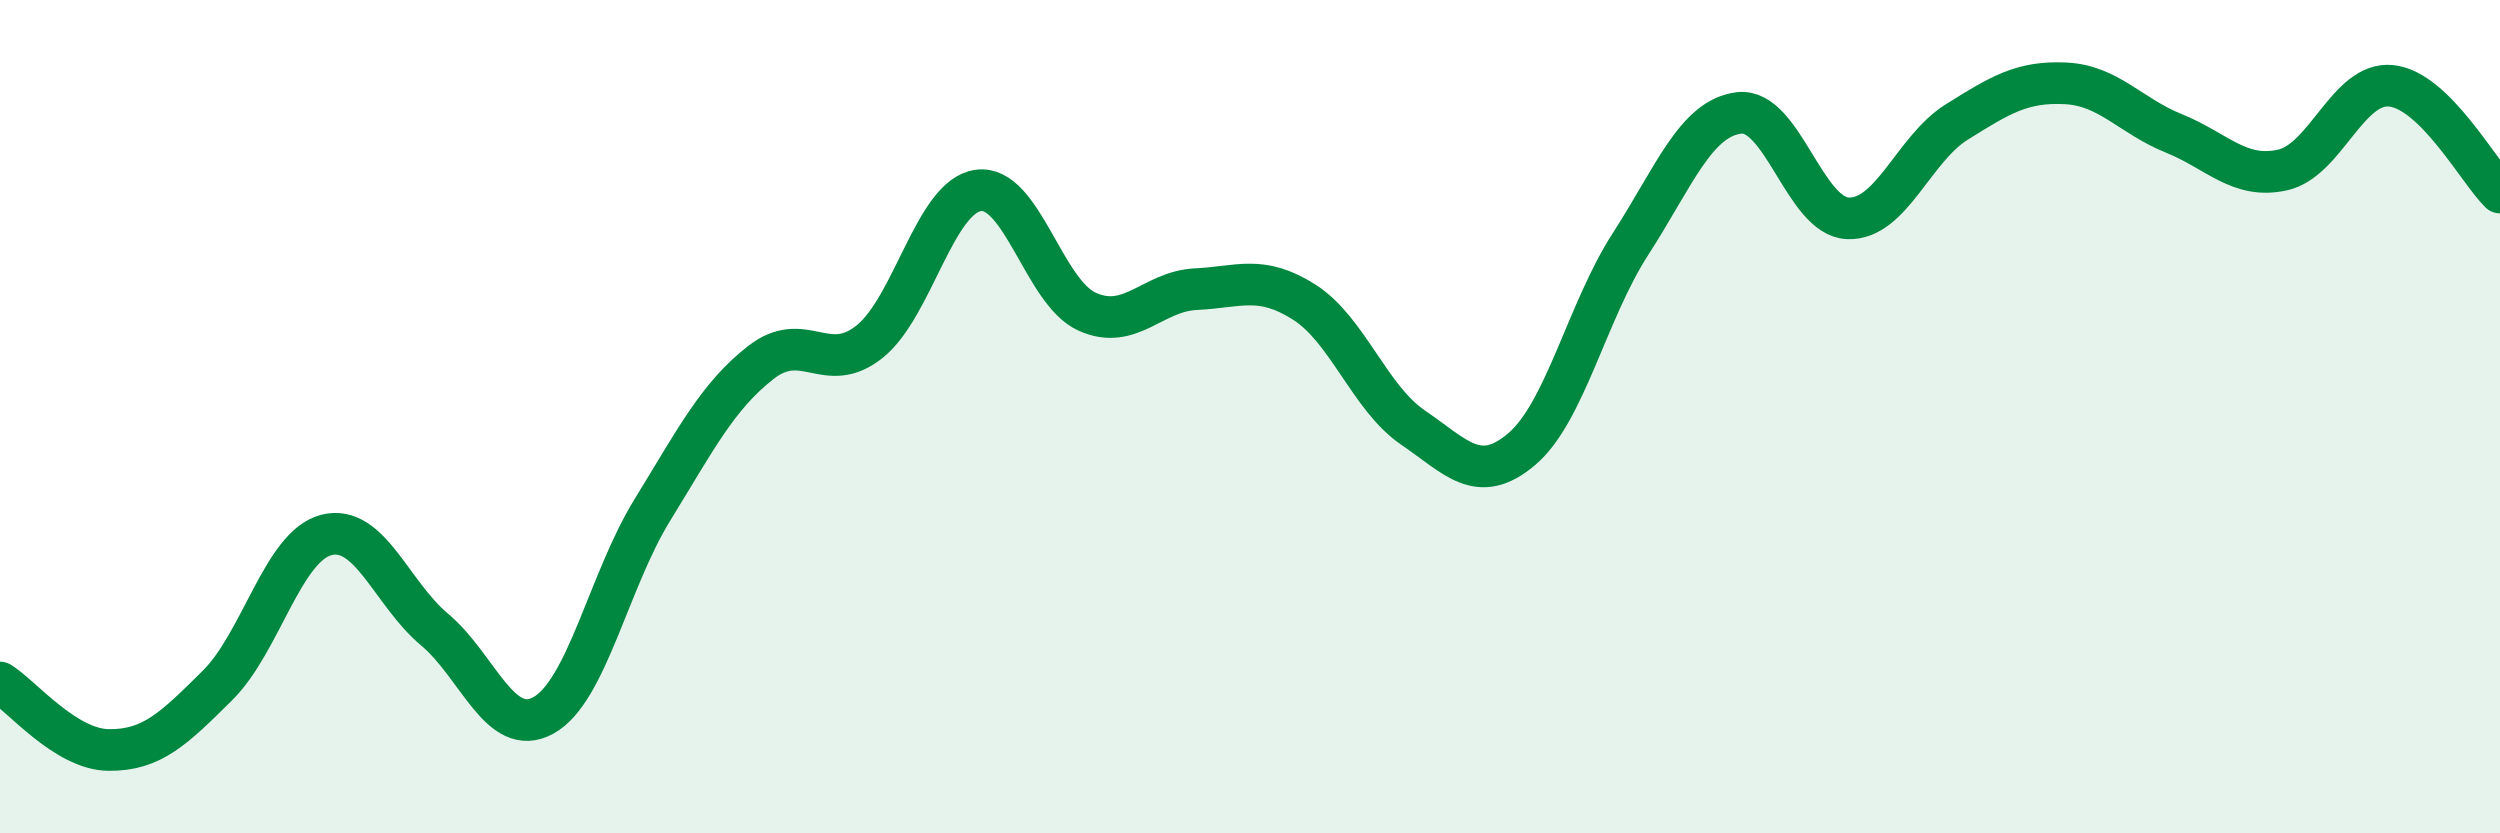
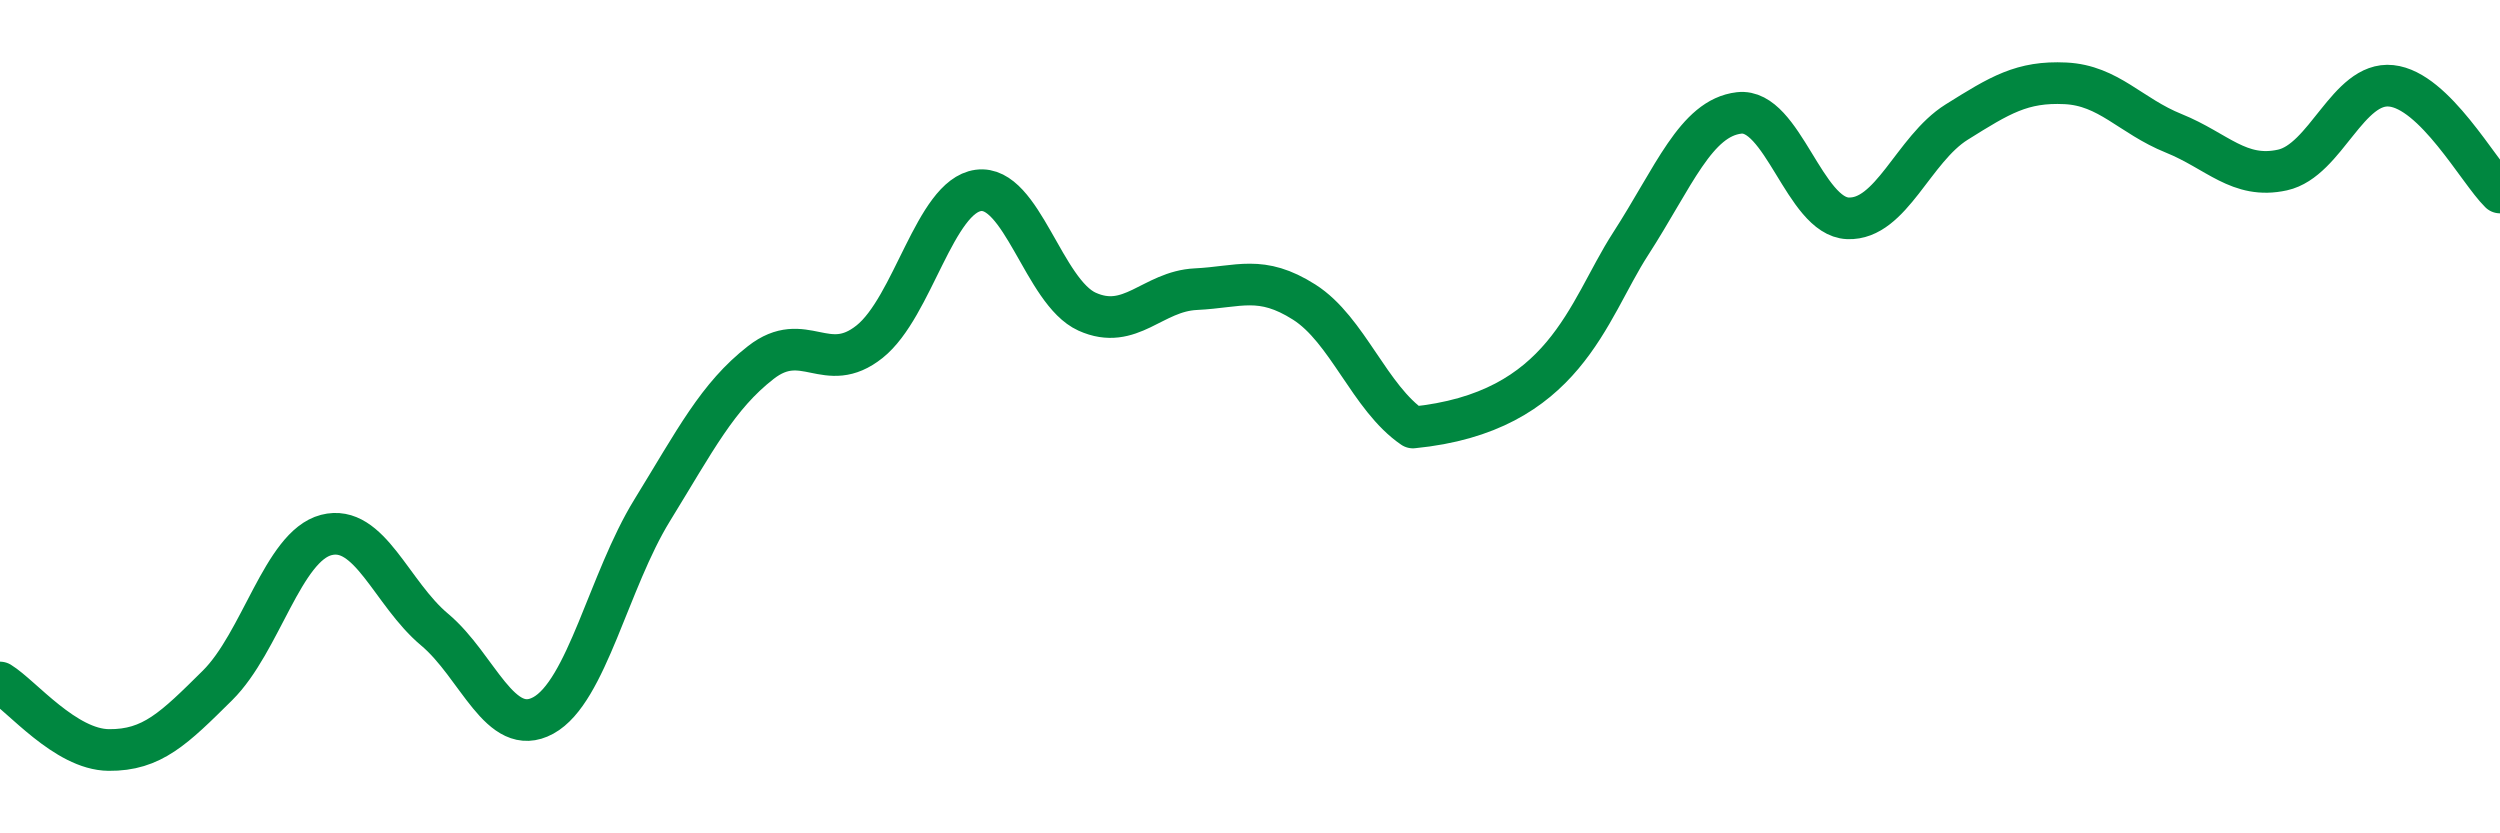
<svg xmlns="http://www.w3.org/2000/svg" width="60" height="20" viewBox="0 0 60 20">
-   <path d="M 0,16.38 C 0.52,16.7 1.57,17.99 2.61,18 C 3.65,18.01 4.18,17.48 5.22,16.45 C 6.26,15.42 6.79,13.11 7.83,12.84 C 8.87,12.57 9.39,14.24 10.43,15.11 C 11.47,15.98 12,17.74 13.04,17.17 C 14.08,16.6 14.61,13.94 15.65,12.25 C 16.69,10.56 17.22,9.51 18.26,8.7 C 19.3,7.89 19.83,9.03 20.87,8.2 C 21.91,7.37 22.44,4.71 23.48,4.57 C 24.52,4.43 25.05,7.01 26.09,7.48 C 27.13,7.95 27.66,6.99 28.7,6.94 C 29.74,6.89 30.26,6.59 31.3,7.25 C 32.34,7.91 32.87,9.55 33.91,10.26 C 34.95,10.97 35.48,11.66 36.52,10.78 C 37.56,9.9 38.09,7.47 39.13,5.86 C 40.17,4.25 40.7,2.83 41.74,2.71 C 42.78,2.59 43.31,5.2 44.35,5.24 C 45.39,5.28 45.92,3.58 46.96,2.93 C 48,2.28 48.53,1.95 49.57,2 C 50.61,2.05 51.13,2.78 52.17,3.2 C 53.21,3.62 53.74,4.31 54.78,4.08 C 55.82,3.85 56.35,1.95 57.39,2.06 C 58.43,2.17 59.48,4.11 60,4.62L60 20L0 20Z" fill="#008740" opacity="0.1" stroke-linecap="round" stroke-linejoin="round" />
-   <path d="M 0,16.38 C 0.52,16.7 1.57,17.99 2.61,18 C 3.65,18.01 4.18,17.48 5.22,16.45 C 6.26,15.42 6.79,13.11 7.83,12.84 C 8.87,12.57 9.39,14.24 10.43,15.11 C 11.47,15.98 12,17.74 13.04,17.17 C 14.08,16.6 14.61,13.94 15.65,12.25 C 16.69,10.56 17.22,9.51 18.26,8.7 C 19.3,7.89 19.83,9.03 20.87,8.2 C 21.91,7.37 22.44,4.71 23.48,4.57 C 24.52,4.43 25.05,7.01 26.09,7.48 C 27.13,7.95 27.66,6.99 28.7,6.94 C 29.74,6.89 30.26,6.59 31.3,7.25 C 32.34,7.91 32.87,9.55 33.91,10.26 C 34.95,10.97 35.48,11.66 36.52,10.78 C 37.56,9.9 38.09,7.47 39.13,5.86 C 40.17,4.25 40.7,2.83 41.74,2.71 C 42.78,2.59 43.31,5.2 44.35,5.24 C 45.39,5.28 45.92,3.58 46.96,2.93 C 48,2.28 48.53,1.95 49.57,2 C 50.61,2.05 51.13,2.78 52.17,3.2 C 53.21,3.62 53.74,4.31 54.78,4.08 C 55.82,3.85 56.35,1.95 57.39,2.06 C 58.43,2.17 59.48,4.11 60,4.62" stroke="#008740" stroke-width="1" fill="none" stroke-linecap="round" stroke-linejoin="round" />
+   <path d="M 0,16.38 C 0.52,16.7 1.57,17.99 2.61,18 C 3.65,18.01 4.18,17.48 5.22,16.45 C 6.26,15.42 6.79,13.11 7.83,12.84 C 8.87,12.57 9.39,14.24 10.43,15.11 C 11.47,15.98 12,17.74 13.04,17.17 C 14.08,16.6 14.61,13.94 15.65,12.25 C 16.69,10.56 17.22,9.51 18.26,8.7 C 19.3,7.89 19.83,9.03 20.87,8.2 C 21.91,7.37 22.44,4.71 23.48,4.57 C 24.52,4.43 25.05,7.01 26.09,7.48 C 27.13,7.95 27.66,6.99 28.7,6.94 C 29.74,6.89 30.26,6.59 31.3,7.25 C 32.34,7.91 32.87,9.55 33.91,10.26 C 37.56,9.9 38.09,7.47 39.13,5.86 C 40.17,4.25 40.7,2.83 41.74,2.71 C 42.78,2.59 43.31,5.2 44.35,5.24 C 45.39,5.28 45.92,3.58 46.96,2.93 C 48,2.28 48.53,1.95 49.57,2 C 50.61,2.05 51.13,2.78 52.17,3.2 C 53.21,3.62 53.74,4.31 54.78,4.08 C 55.82,3.85 56.35,1.95 57.39,2.06 C 58.43,2.17 59.48,4.11 60,4.62" stroke="#008740" stroke-width="1" fill="none" stroke-linecap="round" stroke-linejoin="round" />
</svg>